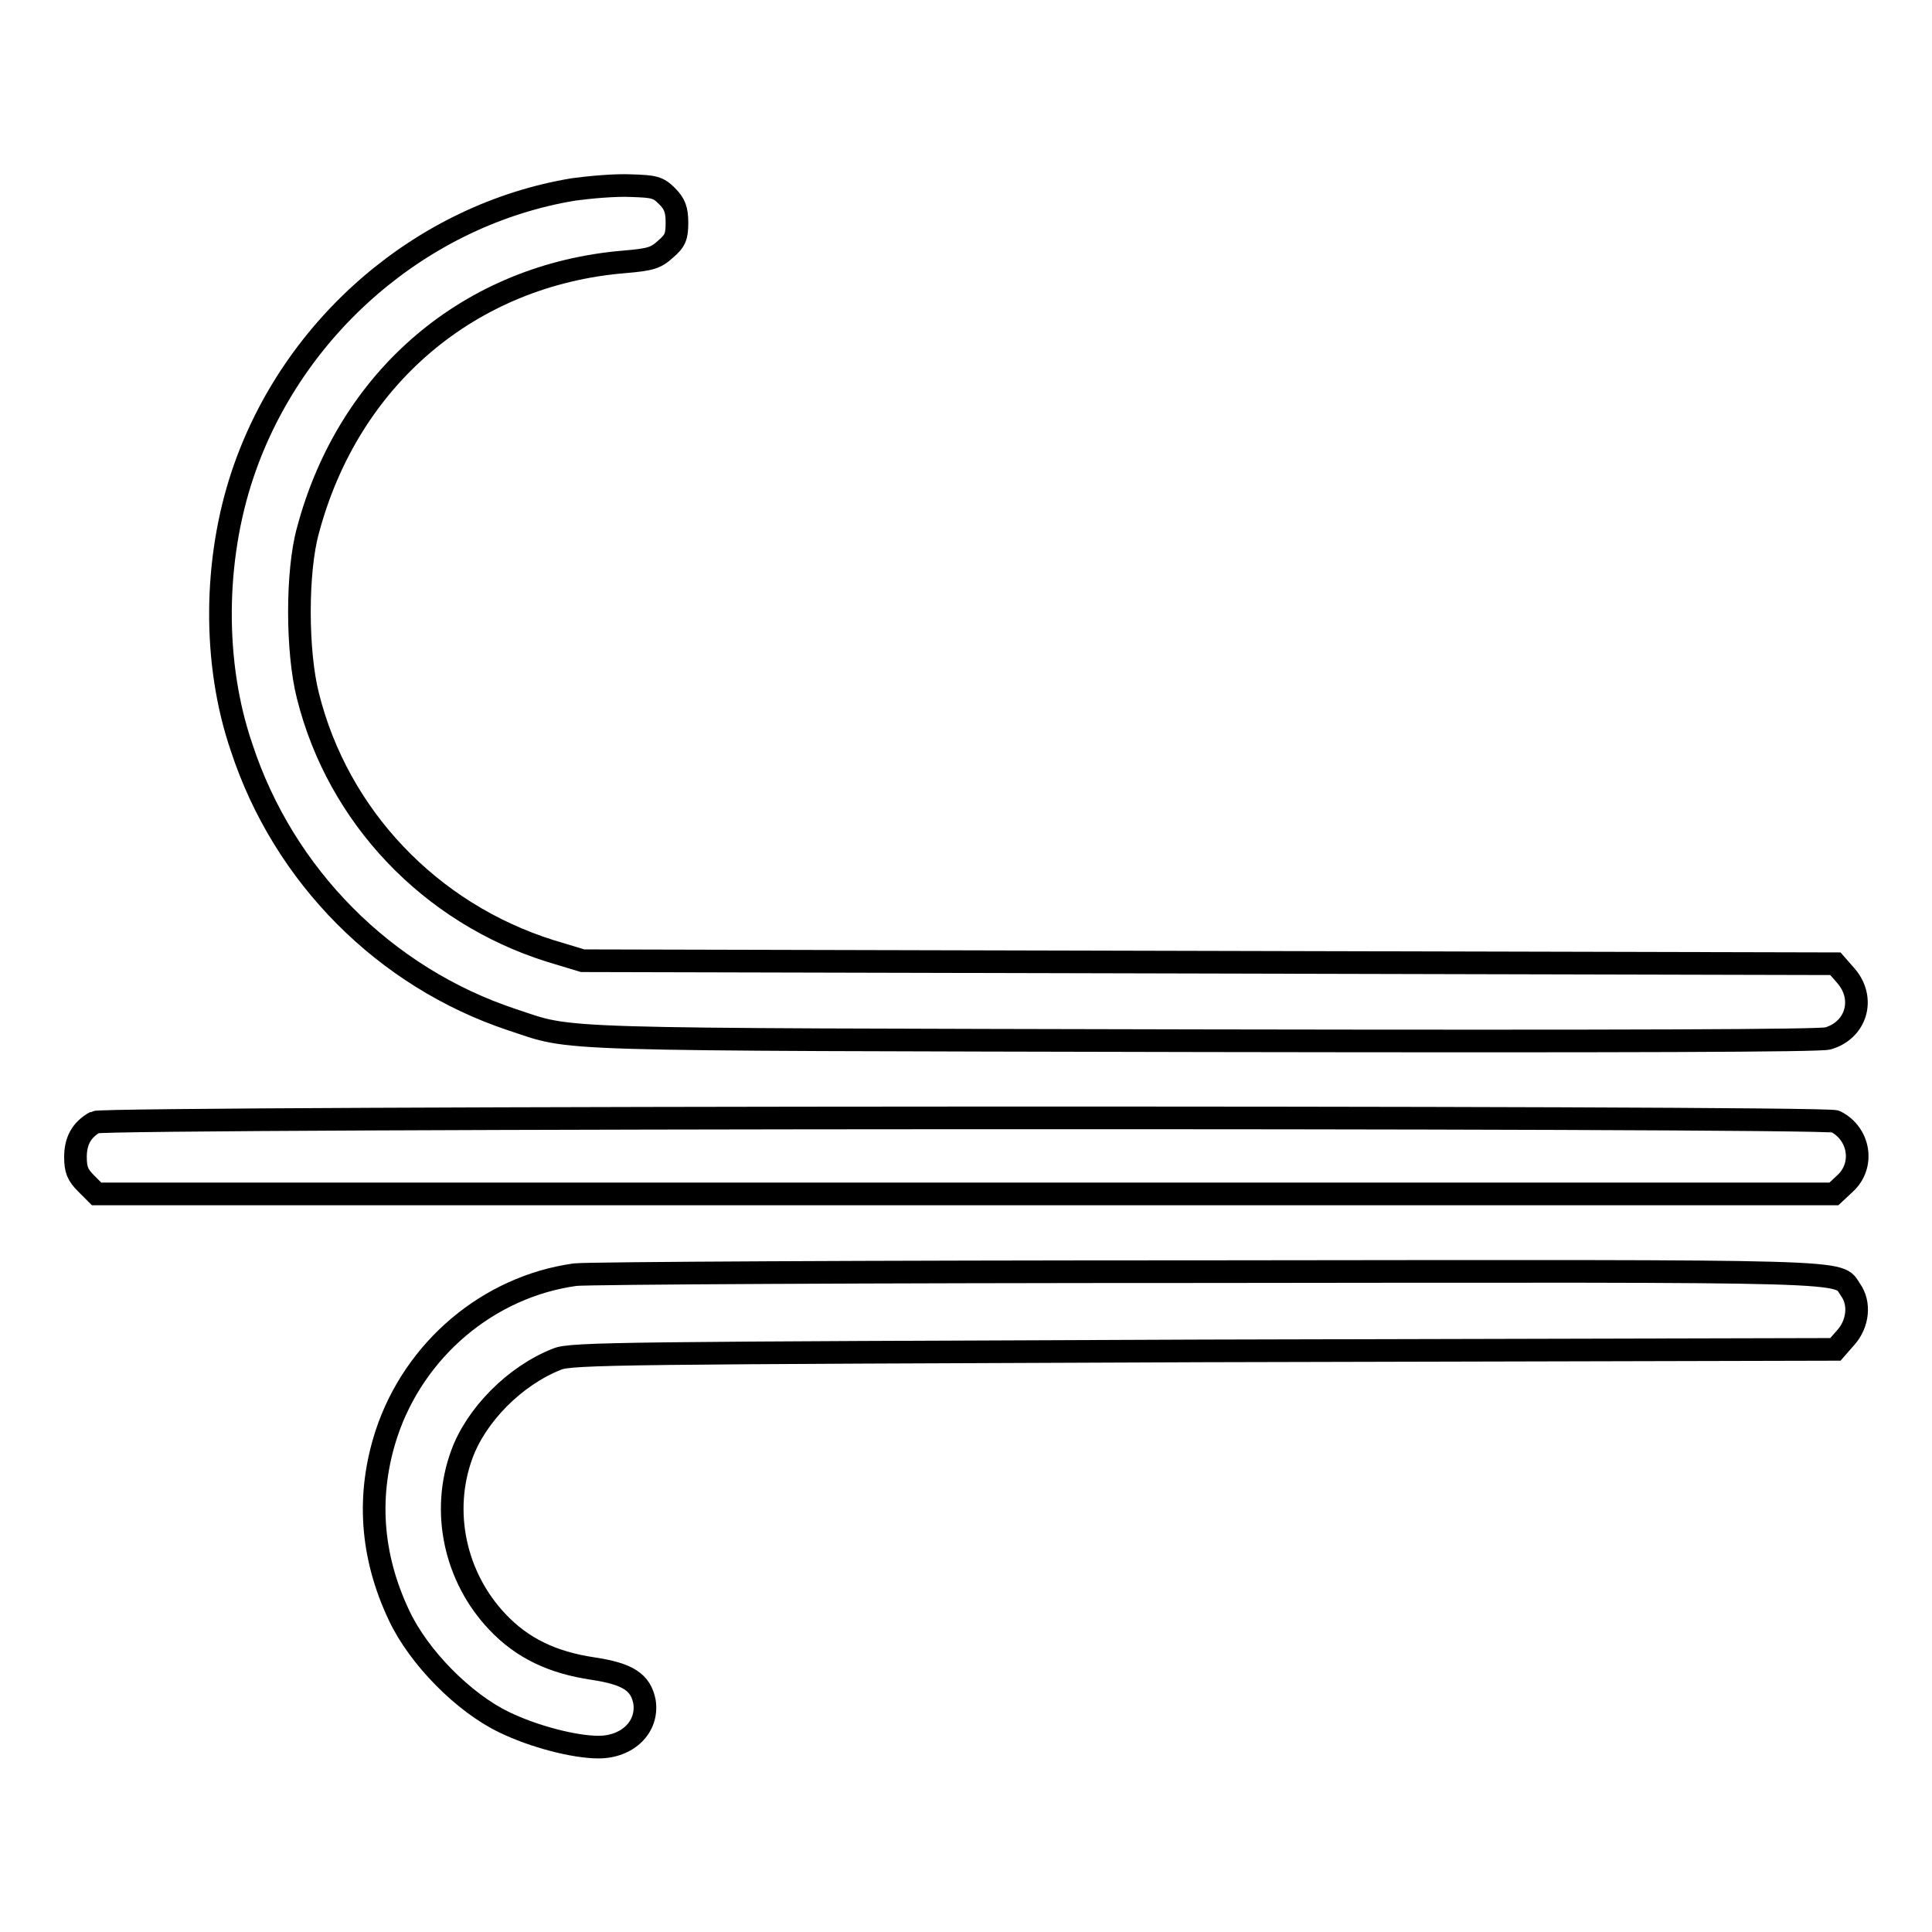
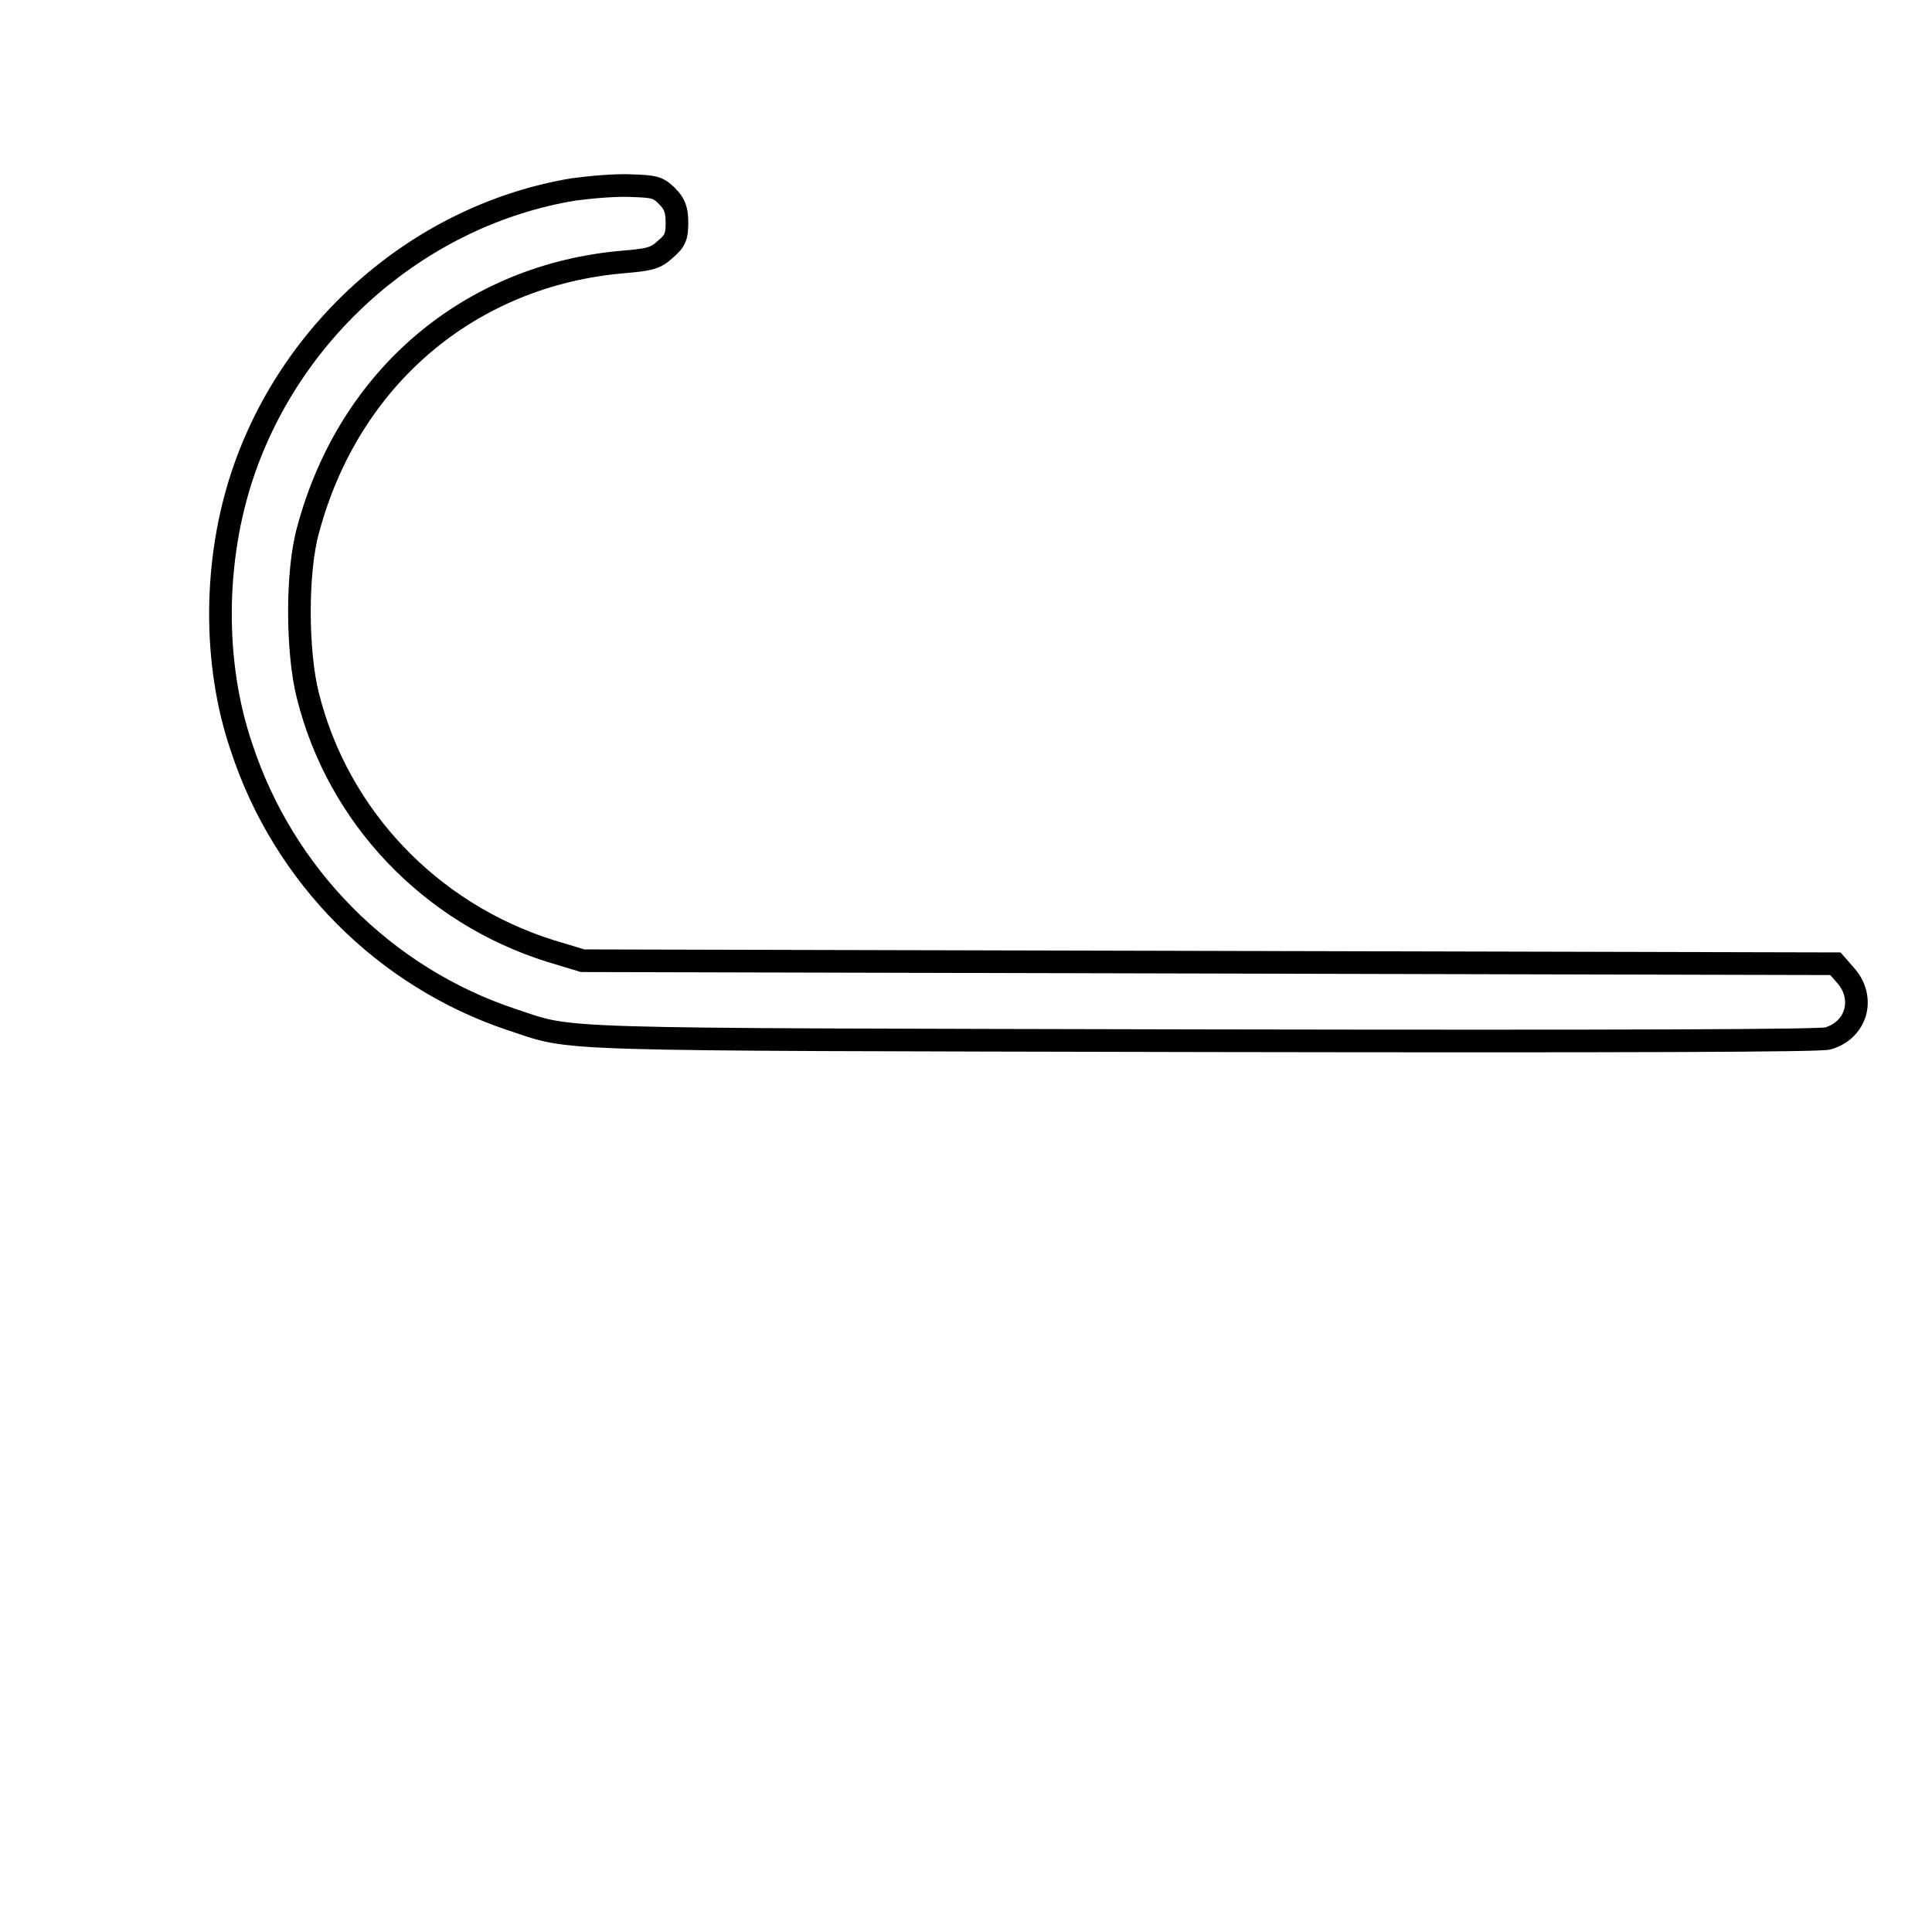
<svg xmlns="http://www.w3.org/2000/svg" version="1.1" x="0px" y="0px" viewBox="0 0 256 256" enable-background="new 0 0 256 256" xml:space="preserve">
  <g>
    <g>
      <g>
        <path stroke-width="3" fill-opacity="0" stroke="#000000" d="M76,25.1c-20,3.3-37.2,18.1-43.8,37.6C28.3,74.2,28.2,87.9,32,99c5.6,17.1,19,30.5,35.8,36.1c8.5,2.8,3.1,2.6,91.5,2.8c57.2,0.1,81.7,0,82.9-0.3c3.8-1.1,5-5.3,2.4-8.3l-1.4-1.6l-83-0.2l-83-0.2l-4.3-1.3c-15.9-5-28.1-17.8-32.1-33.8c-1.5-5.9-1.5-16.5,0-21.9C46.2,50,62.3,36.4,82.7,34.7c3.5-0.3,4.2-0.5,5.5-1.7c1.3-1.1,1.5-1.7,1.5-3.5c0-1.7-0.3-2.5-1.3-3.5c-1.2-1.2-1.7-1.3-4.8-1.4C81.6,24.5,78.2,24.8,76,25.1z" />
-         <path stroke-width="3" fill-opacity="0" stroke="#000000" d="M12.6,148.7c-1.8,1-2.6,2.5-2.6,4.6c0,1.7,0.3,2.4,1.4,3.5l1.4,1.4h115.1h115.1l1.5-1.4c2.6-2.4,1.9-6.6-1.3-8.2C241.7,147.9,14,148,12.6,148.7z" />
-         <path stroke-width="3" fill-opacity="0" stroke="#000000" d="M76.2,168.9c-11.5,1.6-21.3,9.9-25,21.1c-2.6,8-2.1,16.1,1.7,24.1c2.6,5.5,8.5,11.5,13.9,14.1c3.9,1.9,9.3,3.3,12.5,3.3c3.9,0,6.6-2.7,6.1-6c-0.5-2.6-2.2-3.7-6.8-4.4c-5.4-0.8-9.4-2.7-12.7-6.2c-5.6-5.9-7.5-14.6-4.7-22.2c1.9-5.2,7-10.4,12.6-12.6c1.8-0.8,9.1-0.8,85.7-1.1l83.7-0.2l1.4-1.6c1.6-1.8,1.9-4.5,0.6-6.3c-1.8-2.6,2.4-2.5-85-2.4C115.5,168.5,77.8,168.7,76.2,168.9z" />
      </g>
    </g>
  </g>
</svg>